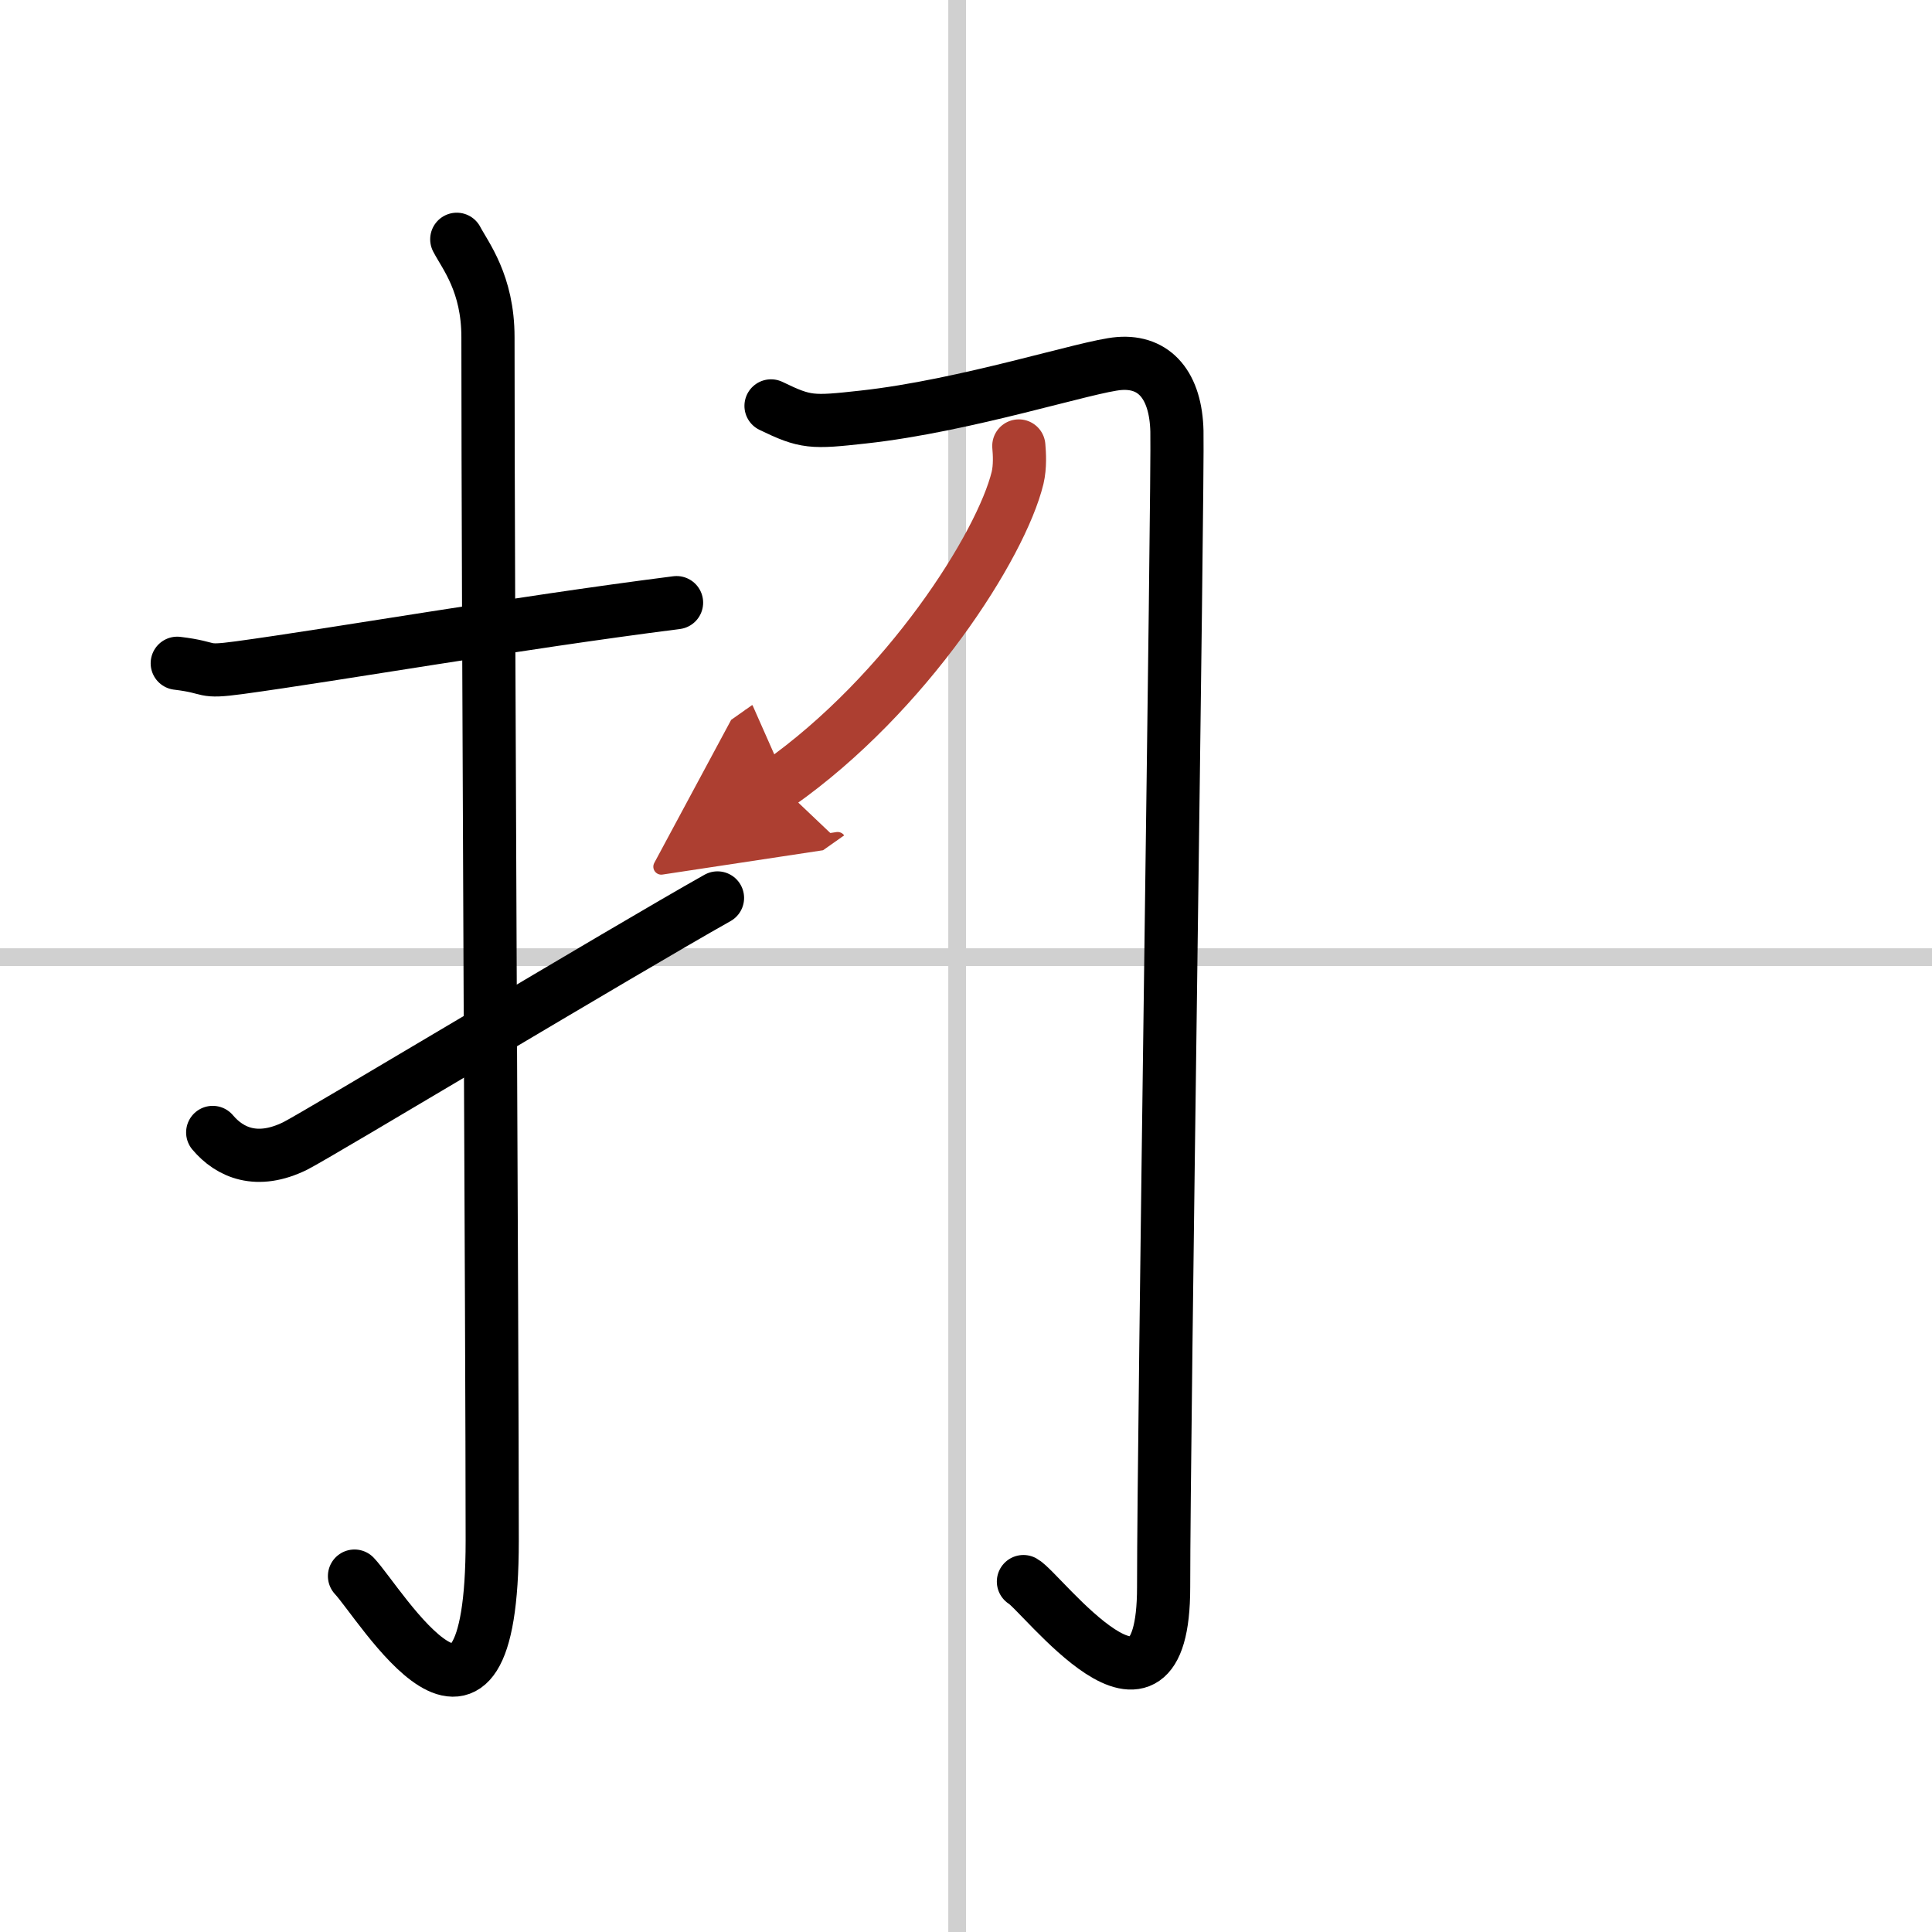
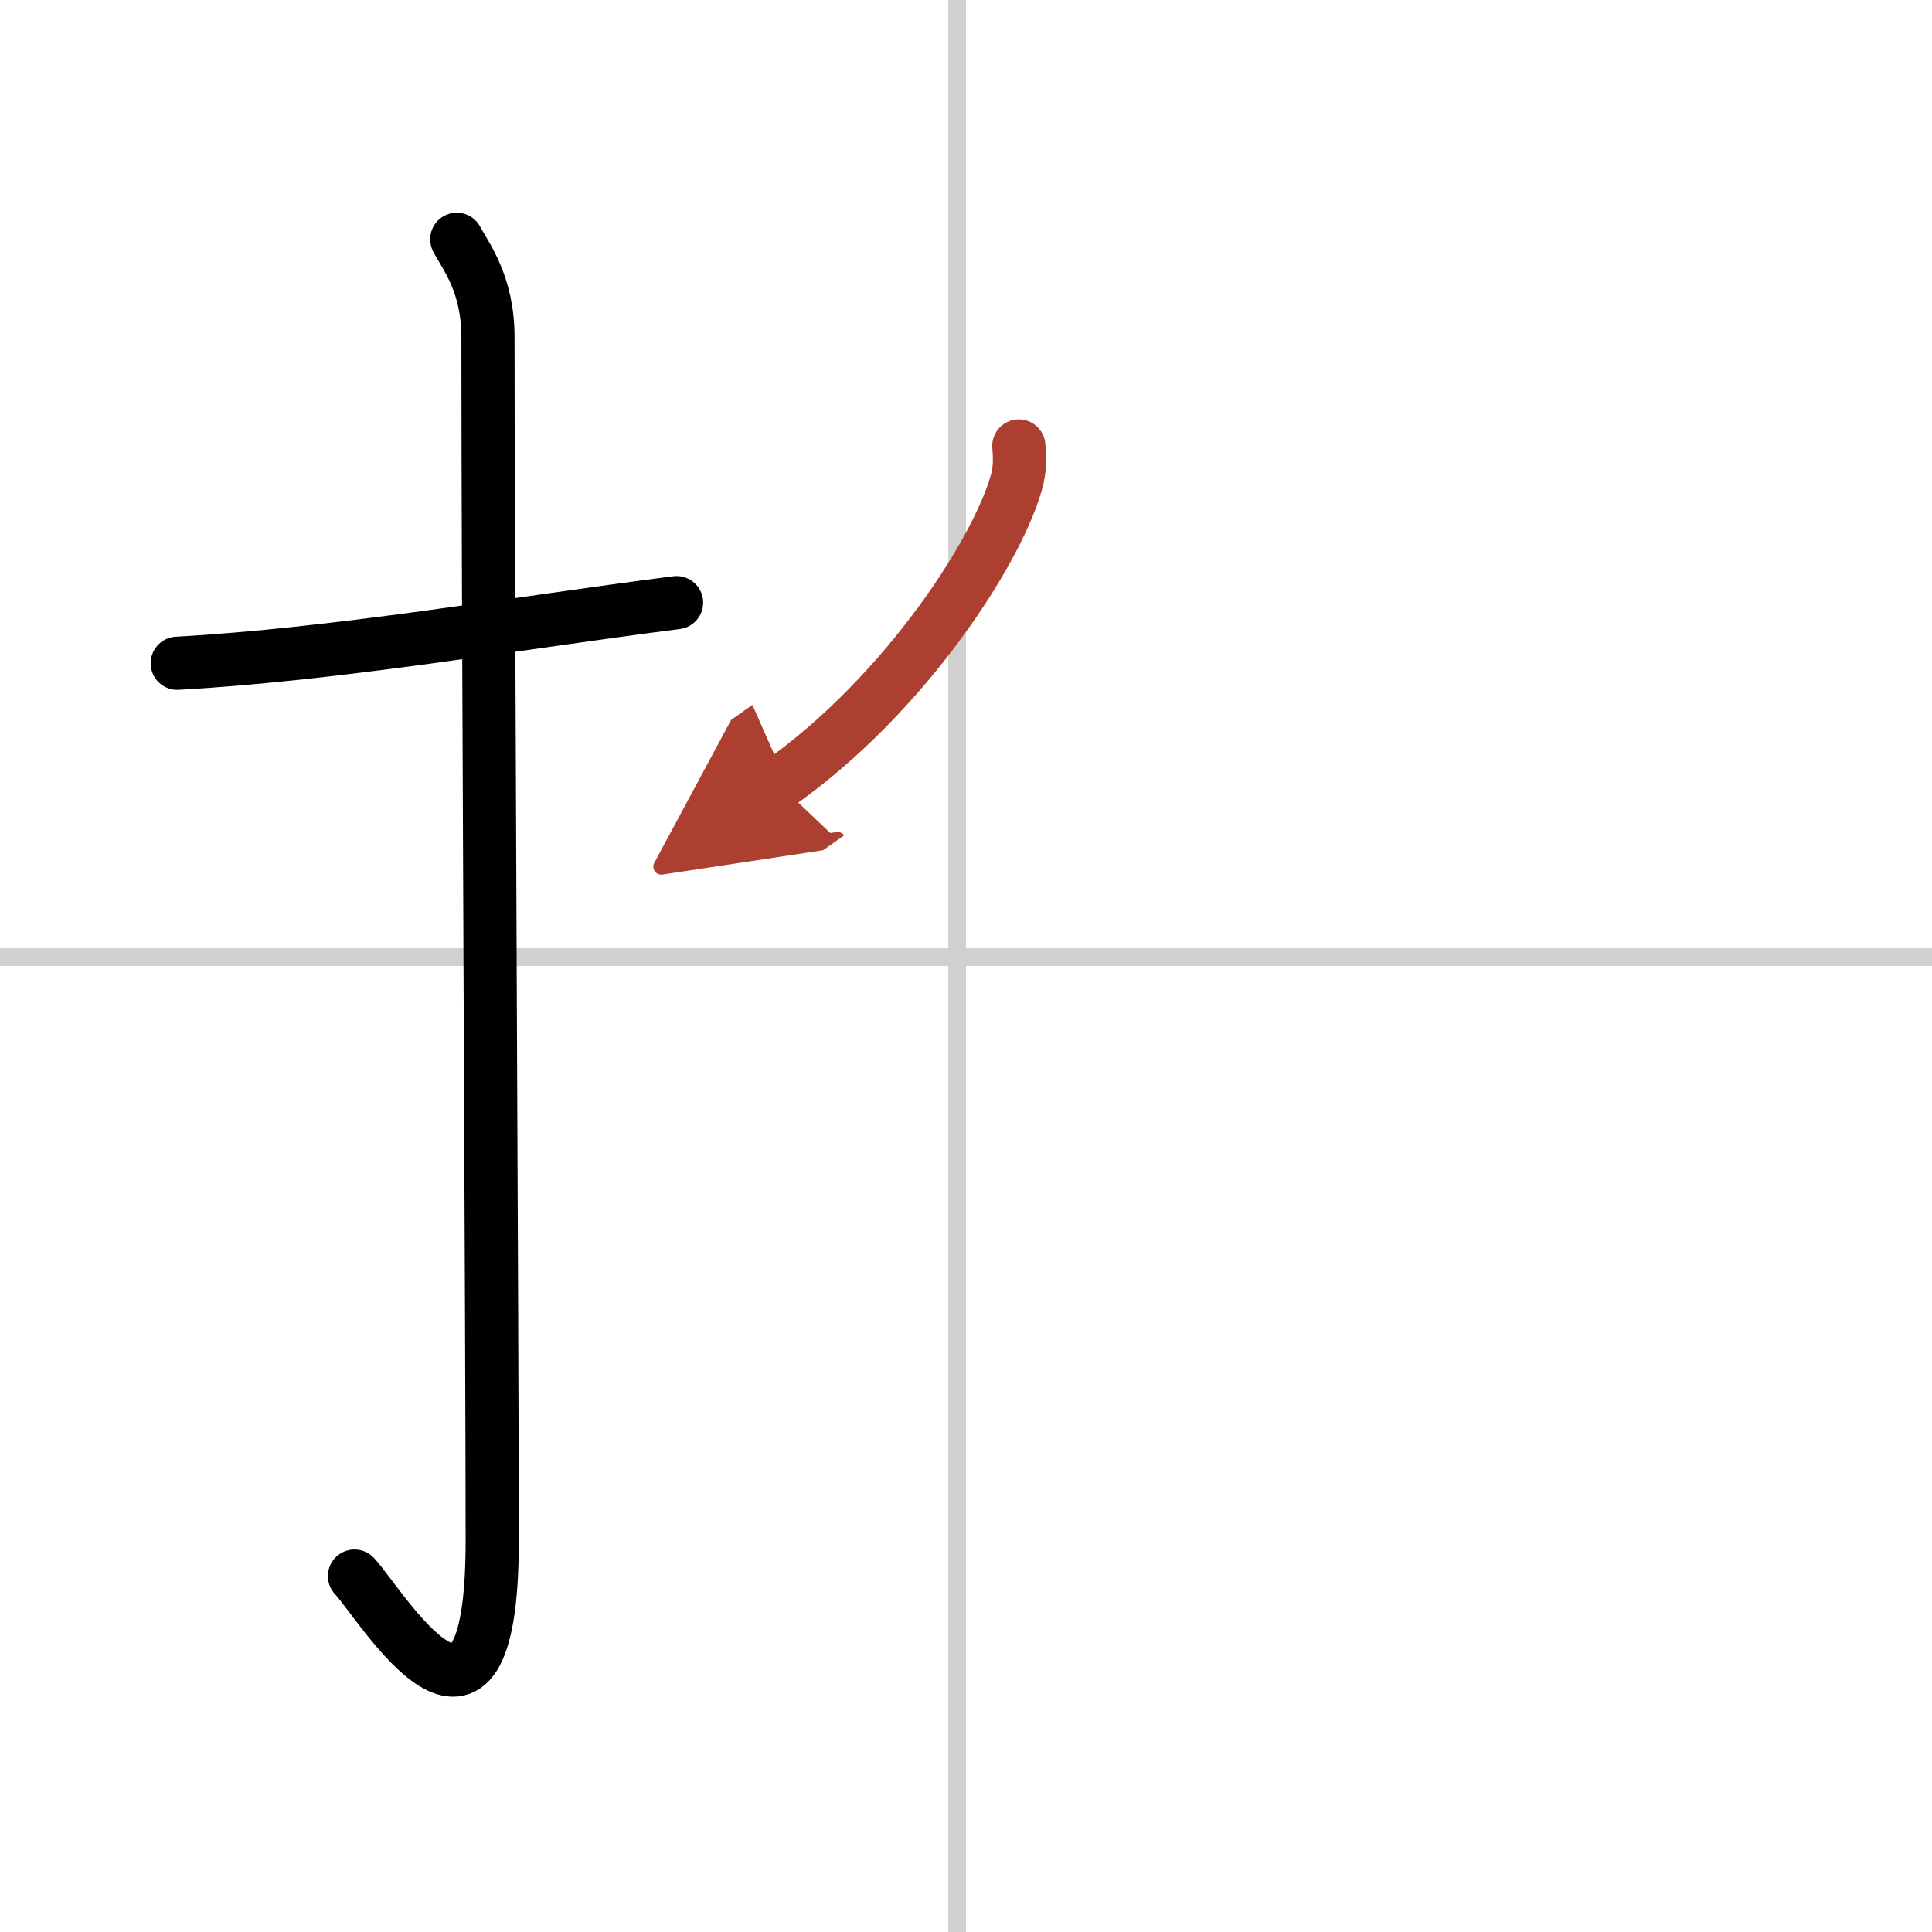
<svg xmlns="http://www.w3.org/2000/svg" width="400" height="400" viewBox="0 0 109 109">
  <defs>
    <marker id="a" markerWidth="4" orient="auto" refX="1" refY="5" viewBox="0 0 10 10">
      <polyline points="0 0 10 5 0 10 1 5" fill="#ad3f31" stroke="#ad3f31" />
    </marker>
  </defs>
  <g fill="none" stroke="#000" stroke-linecap="round" stroke-linejoin="round" stroke-width="3">
-     <rect width="100%" height="100%" fill="#fff" stroke="#fff" />
    <line x1="54" x2="54" y2="109" stroke="#d0d0d0" stroke-width="1" />
    <line x2="109" y1="54" y2="54" stroke="#d0d0d0" stroke-width="1" />
-     <path d="M10,37.42c2.08,0.25,1.27,0.55,3.5,0.25C19,36.92,29,35.17,38.17,34" />
+     <path d="M10,37.42C19,36.92,29,35.17,38.17,34" />
    <path d="m25.77 13.5c0.48 0.92 1.76 2.49 1.76 5.52 0 15.23 0.24 56.46 0.24 67.9 0 14.25-6.32 3.53-7.77 2" />
-     <path d="m12 63.89c0.97 1.15 2.51 1.82 4.66 0.76 1.26-0.63 18.47-10.98 23.82-13.99" />
-     <path d="m43.5 22.9c1.96 0.95 2.3 0.95 5.19 0.63 5.86-0.64 12.66-2.88 14.45-3.02 2.02-0.16 3.2 1.26 3.26 3.82 0.07 2.83-0.75 56.21-0.75 65.22 0 9.52-6.9 0.24-7.91-0.32" />
    <path d="m57.48 25.16c0.04 0.45 0.08 1.16-0.07 1.8-0.93 3.81-6.23 12.16-13.48 17.27" marker-end="url(#a)" stroke="#ad3f31" />
  </g>
</svg>